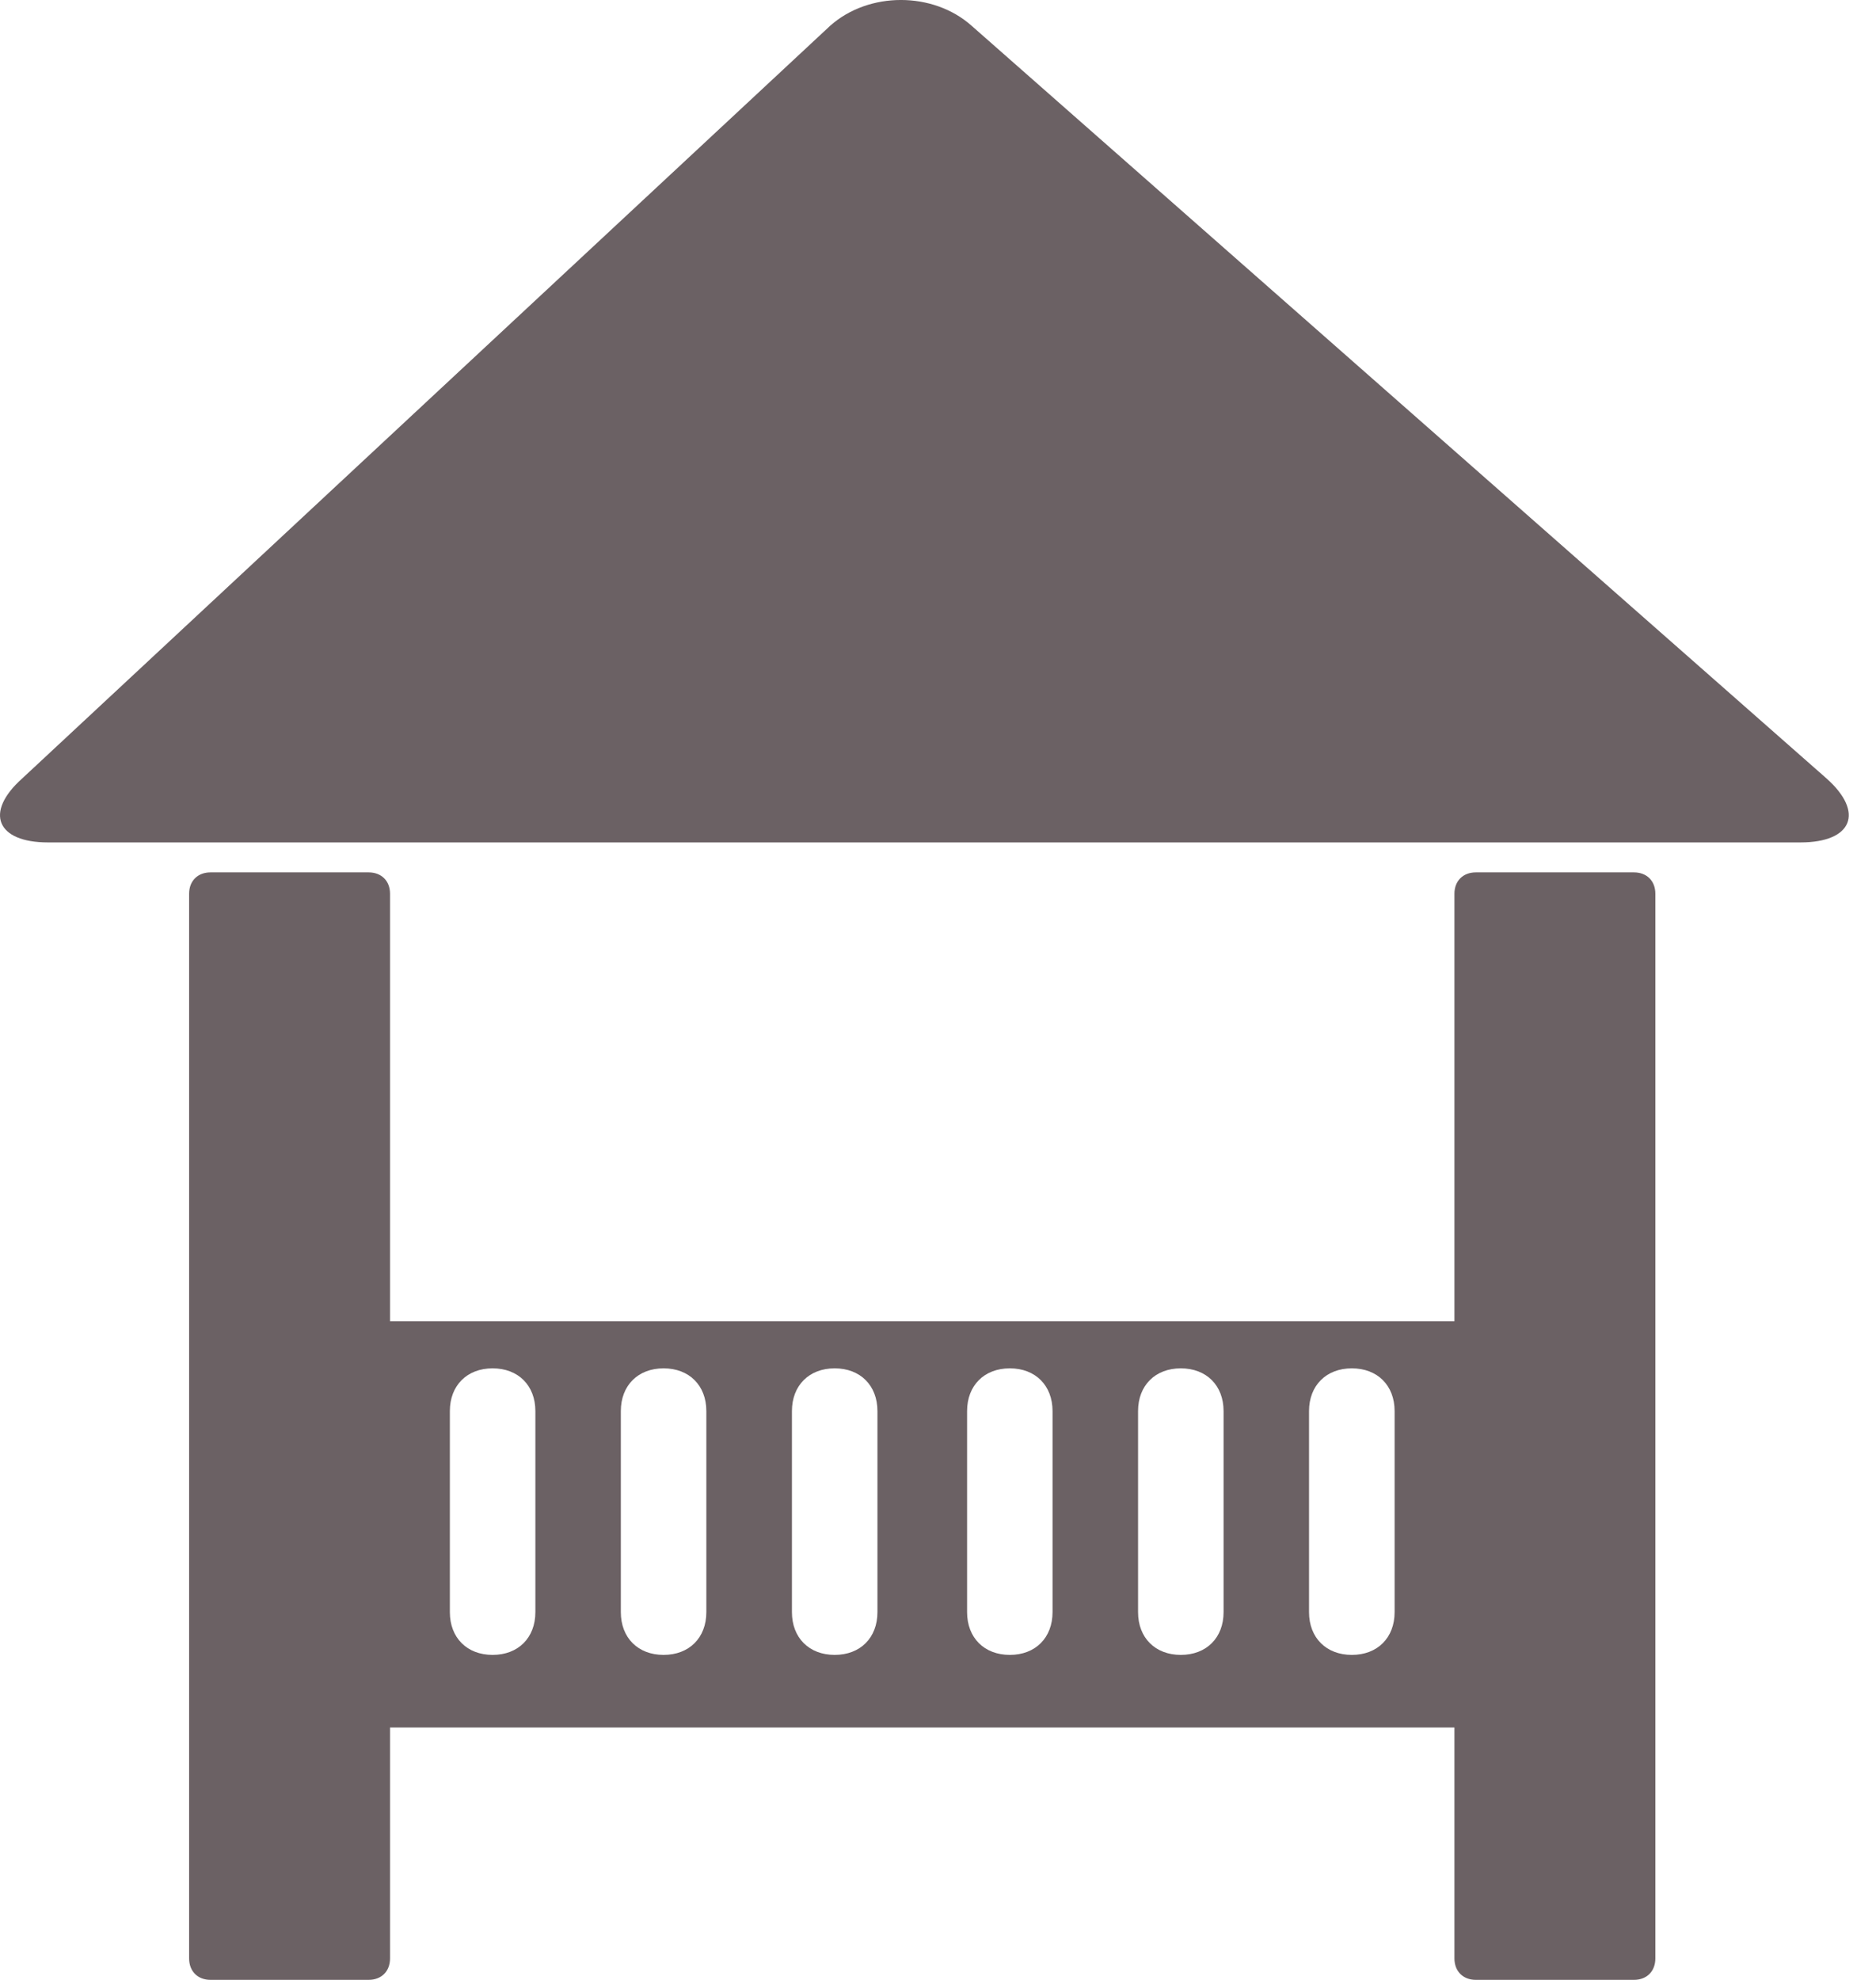
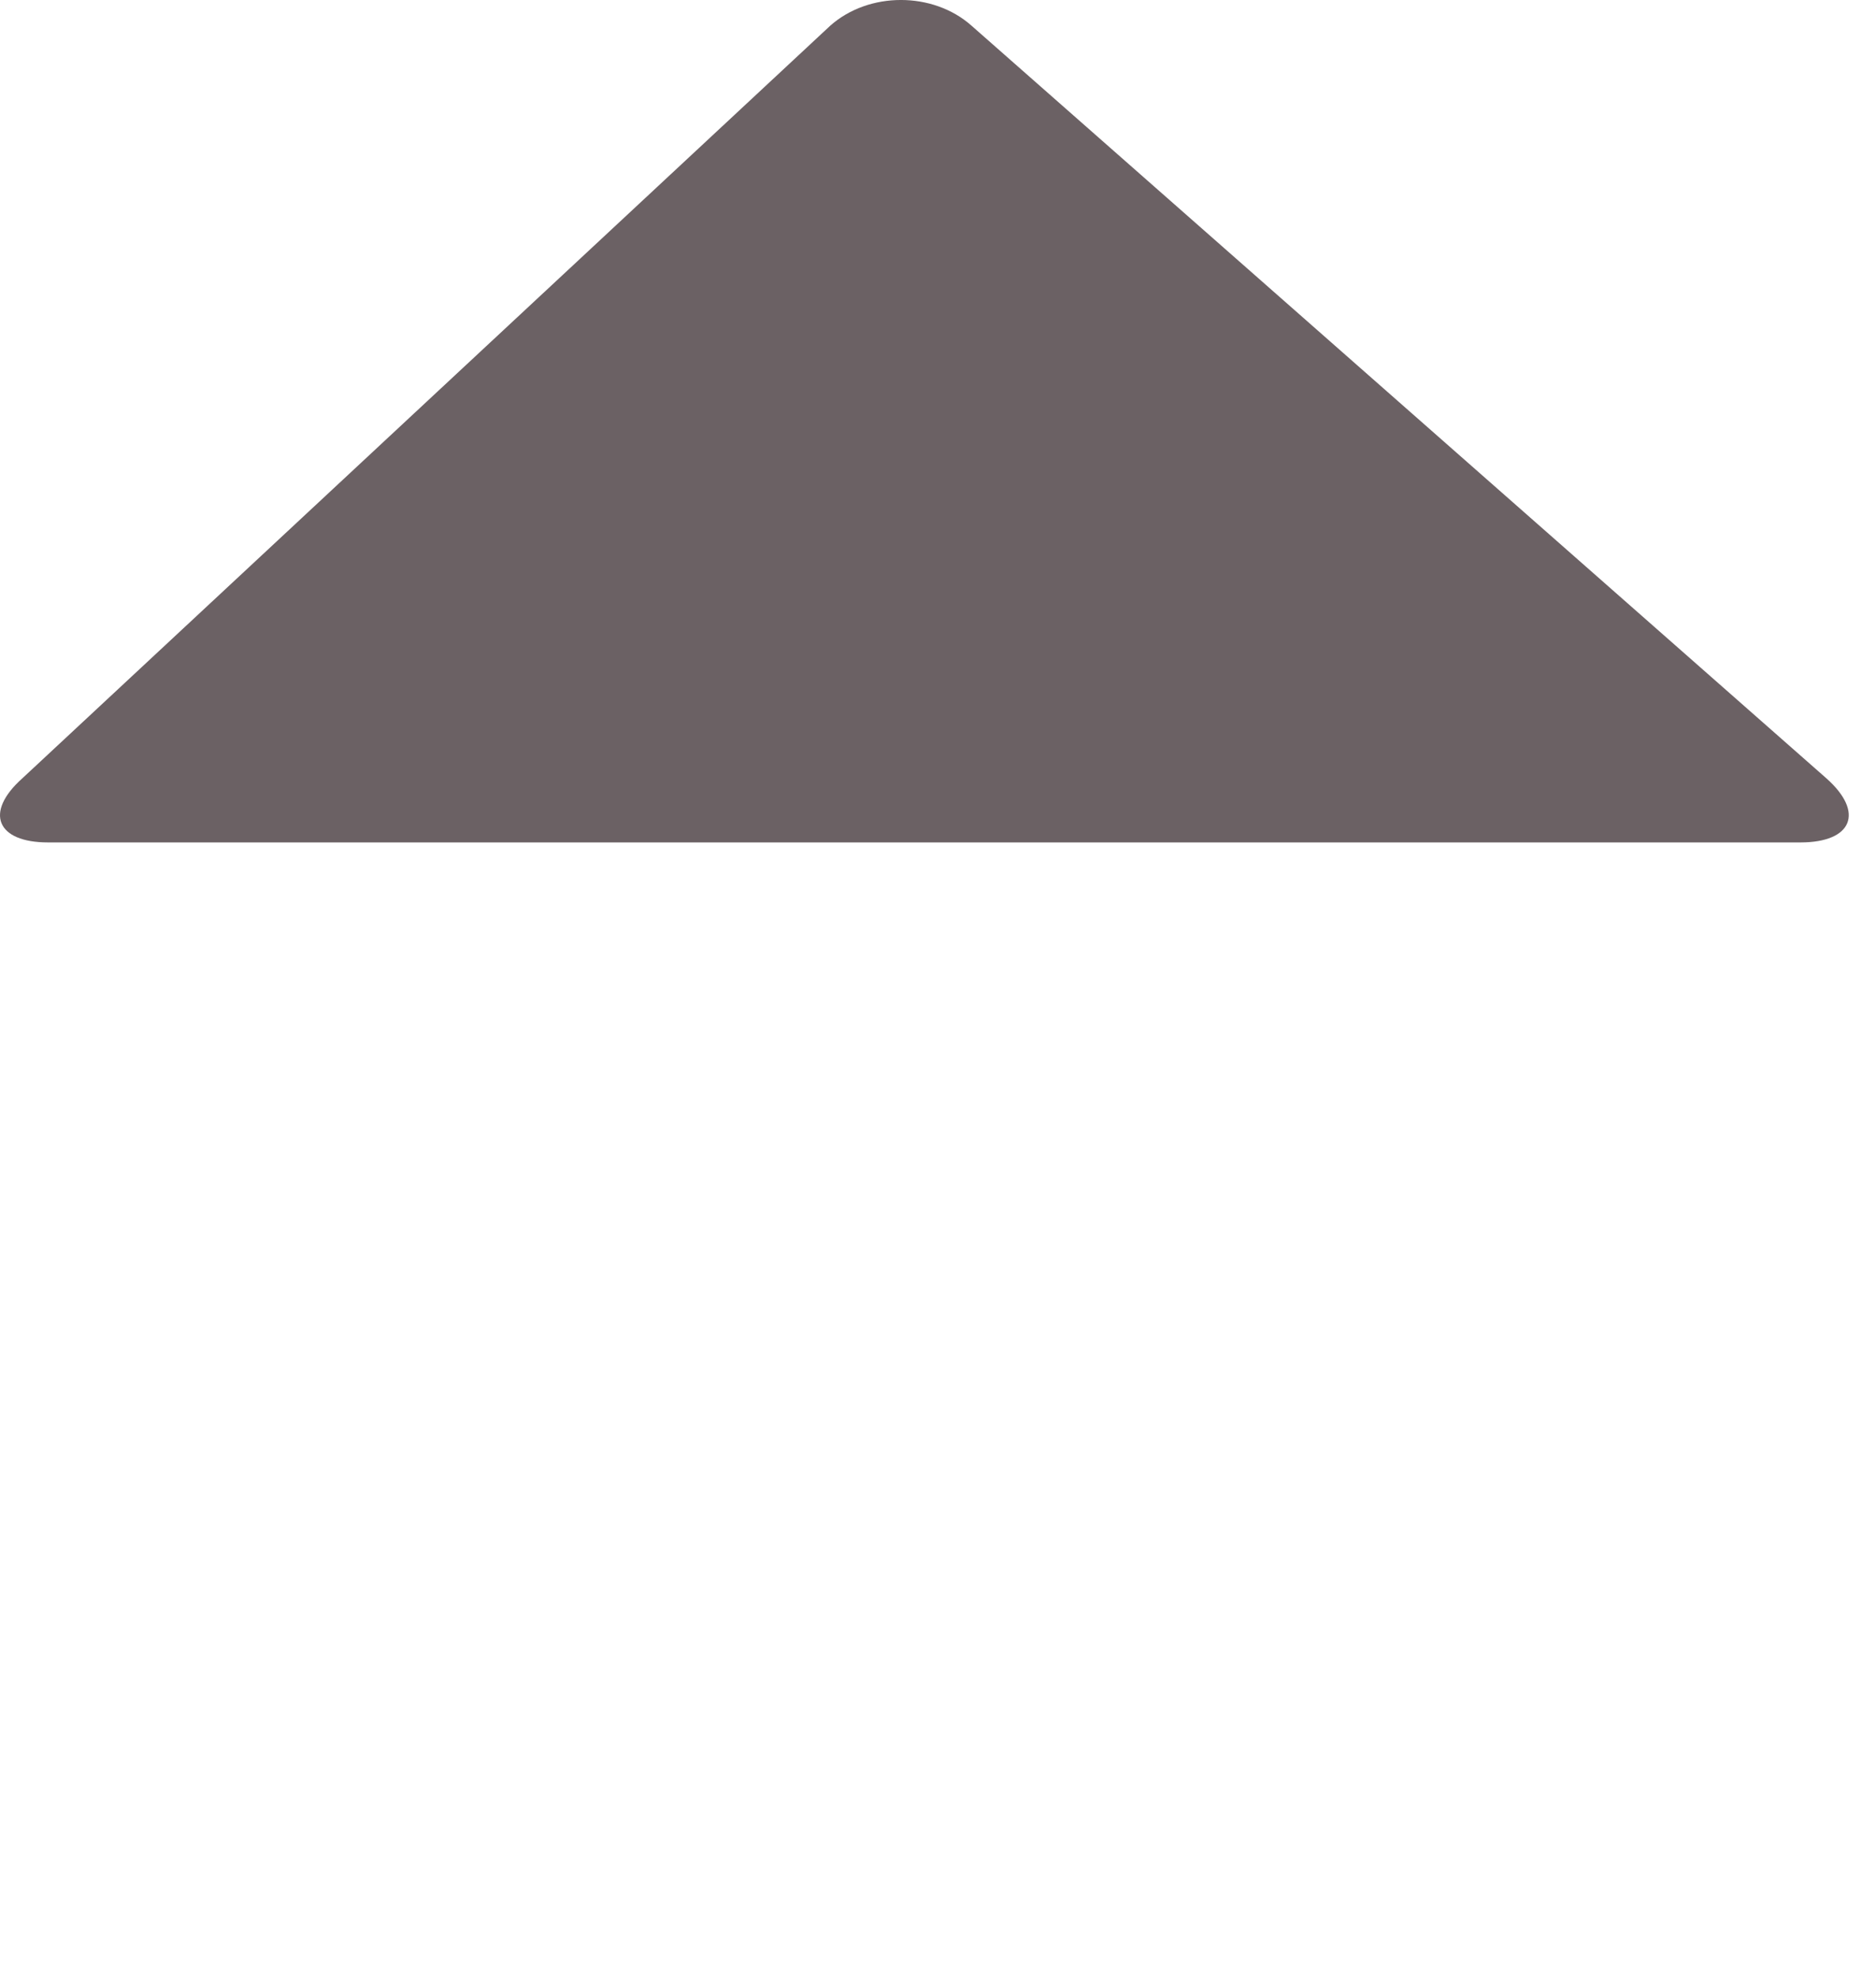
<svg xmlns="http://www.w3.org/2000/svg" version="1.1" id="Layer_1" x="0px" y="0px" width="29.571px" height="31.201px" viewBox="0 0 29.571 31.201" enable-background="new 0 0 29.571 31.201" xml:space="preserve">
  <g>
-     <path fill="#6B6164" d="M2.981,14.084c0-0.201,0.135-0.336,0.337-0.336h2.493c0.202,0,0.337,0.135,0.337,0.336v16.779   c0,0.203-0.135,0.338-0.337,0.338H3.318c-0.202,0-0.337-0.135-0.337-0.338V14.084z" />
-     <path fill="#6B6164" d="M22.926,14.084c0-0.201,0.135-0.336,0.337-0.336h2.493c0.202,0,0.337,0.135,0.337,0.336v16.779   c0,0.203-0.135,0.338-0.337,0.338h-2.493c-0.202,0-0.337-0.135-0.337-0.338V14.084z" />
    <path fill="#6B6164" d="M28.789,12.266L15.313,0.404c-0.607-0.539-1.617-0.539-2.225,0L0.352,12.266   c-0.605,0.539-0.404,1.01,0.404,1.01h27.628C29.193,13.275,29.396,12.805,28.789,12.266z" />
-     <path fill="#6B6164" d="M21.983,25.406c0,0.404-0.27,0.674-0.674,0.674s-0.675-0.27-0.675-0.674v-3.168   c0-0.404,0.271-0.674,0.675-0.674s0.674,0.27,0.674,0.674V25.406z M19.287,25.406c0,0.404-0.27,0.674-0.674,0.674   s-0.674-0.27-0.674-0.674v-3.168c0-0.404,0.27-0.674,0.674-0.674s0.674,0.27,0.674,0.674V25.406z M16.591,25.406   c0,0.404-0.27,0.674-0.673,0.674c-0.404,0-0.674-0.27-0.674-0.674v-3.168c0-0.404,0.27-0.674,0.674-0.674   c0.403,0,0.673,0.27,0.673,0.674V25.406z M13.831,25.406c0,0.404-0.27,0.674-0.674,0.674s-0.674-0.27-0.674-0.674v-3.168   c0-0.404,0.27-0.674,0.674-0.674s0.674,0.27,0.674,0.674V25.406z M11.134,25.406c0,0.404-0.27,0.674-0.674,0.674   s-0.674-0.27-0.674-0.674v-3.168c0-0.404,0.27-0.674,0.674-0.674s0.674,0.27,0.674,0.674V25.406z M8.439,25.406   c0,0.404-0.27,0.674-0.674,0.674s-0.674-0.27-0.674-0.674v-3.168c0-0.404,0.27-0.674,0.674-0.674s0.674,0.27,0.674,0.674V25.406z    M4.463,20.822v6.402h20.215v-6.402H4.463z" />
  </g>
</svg>